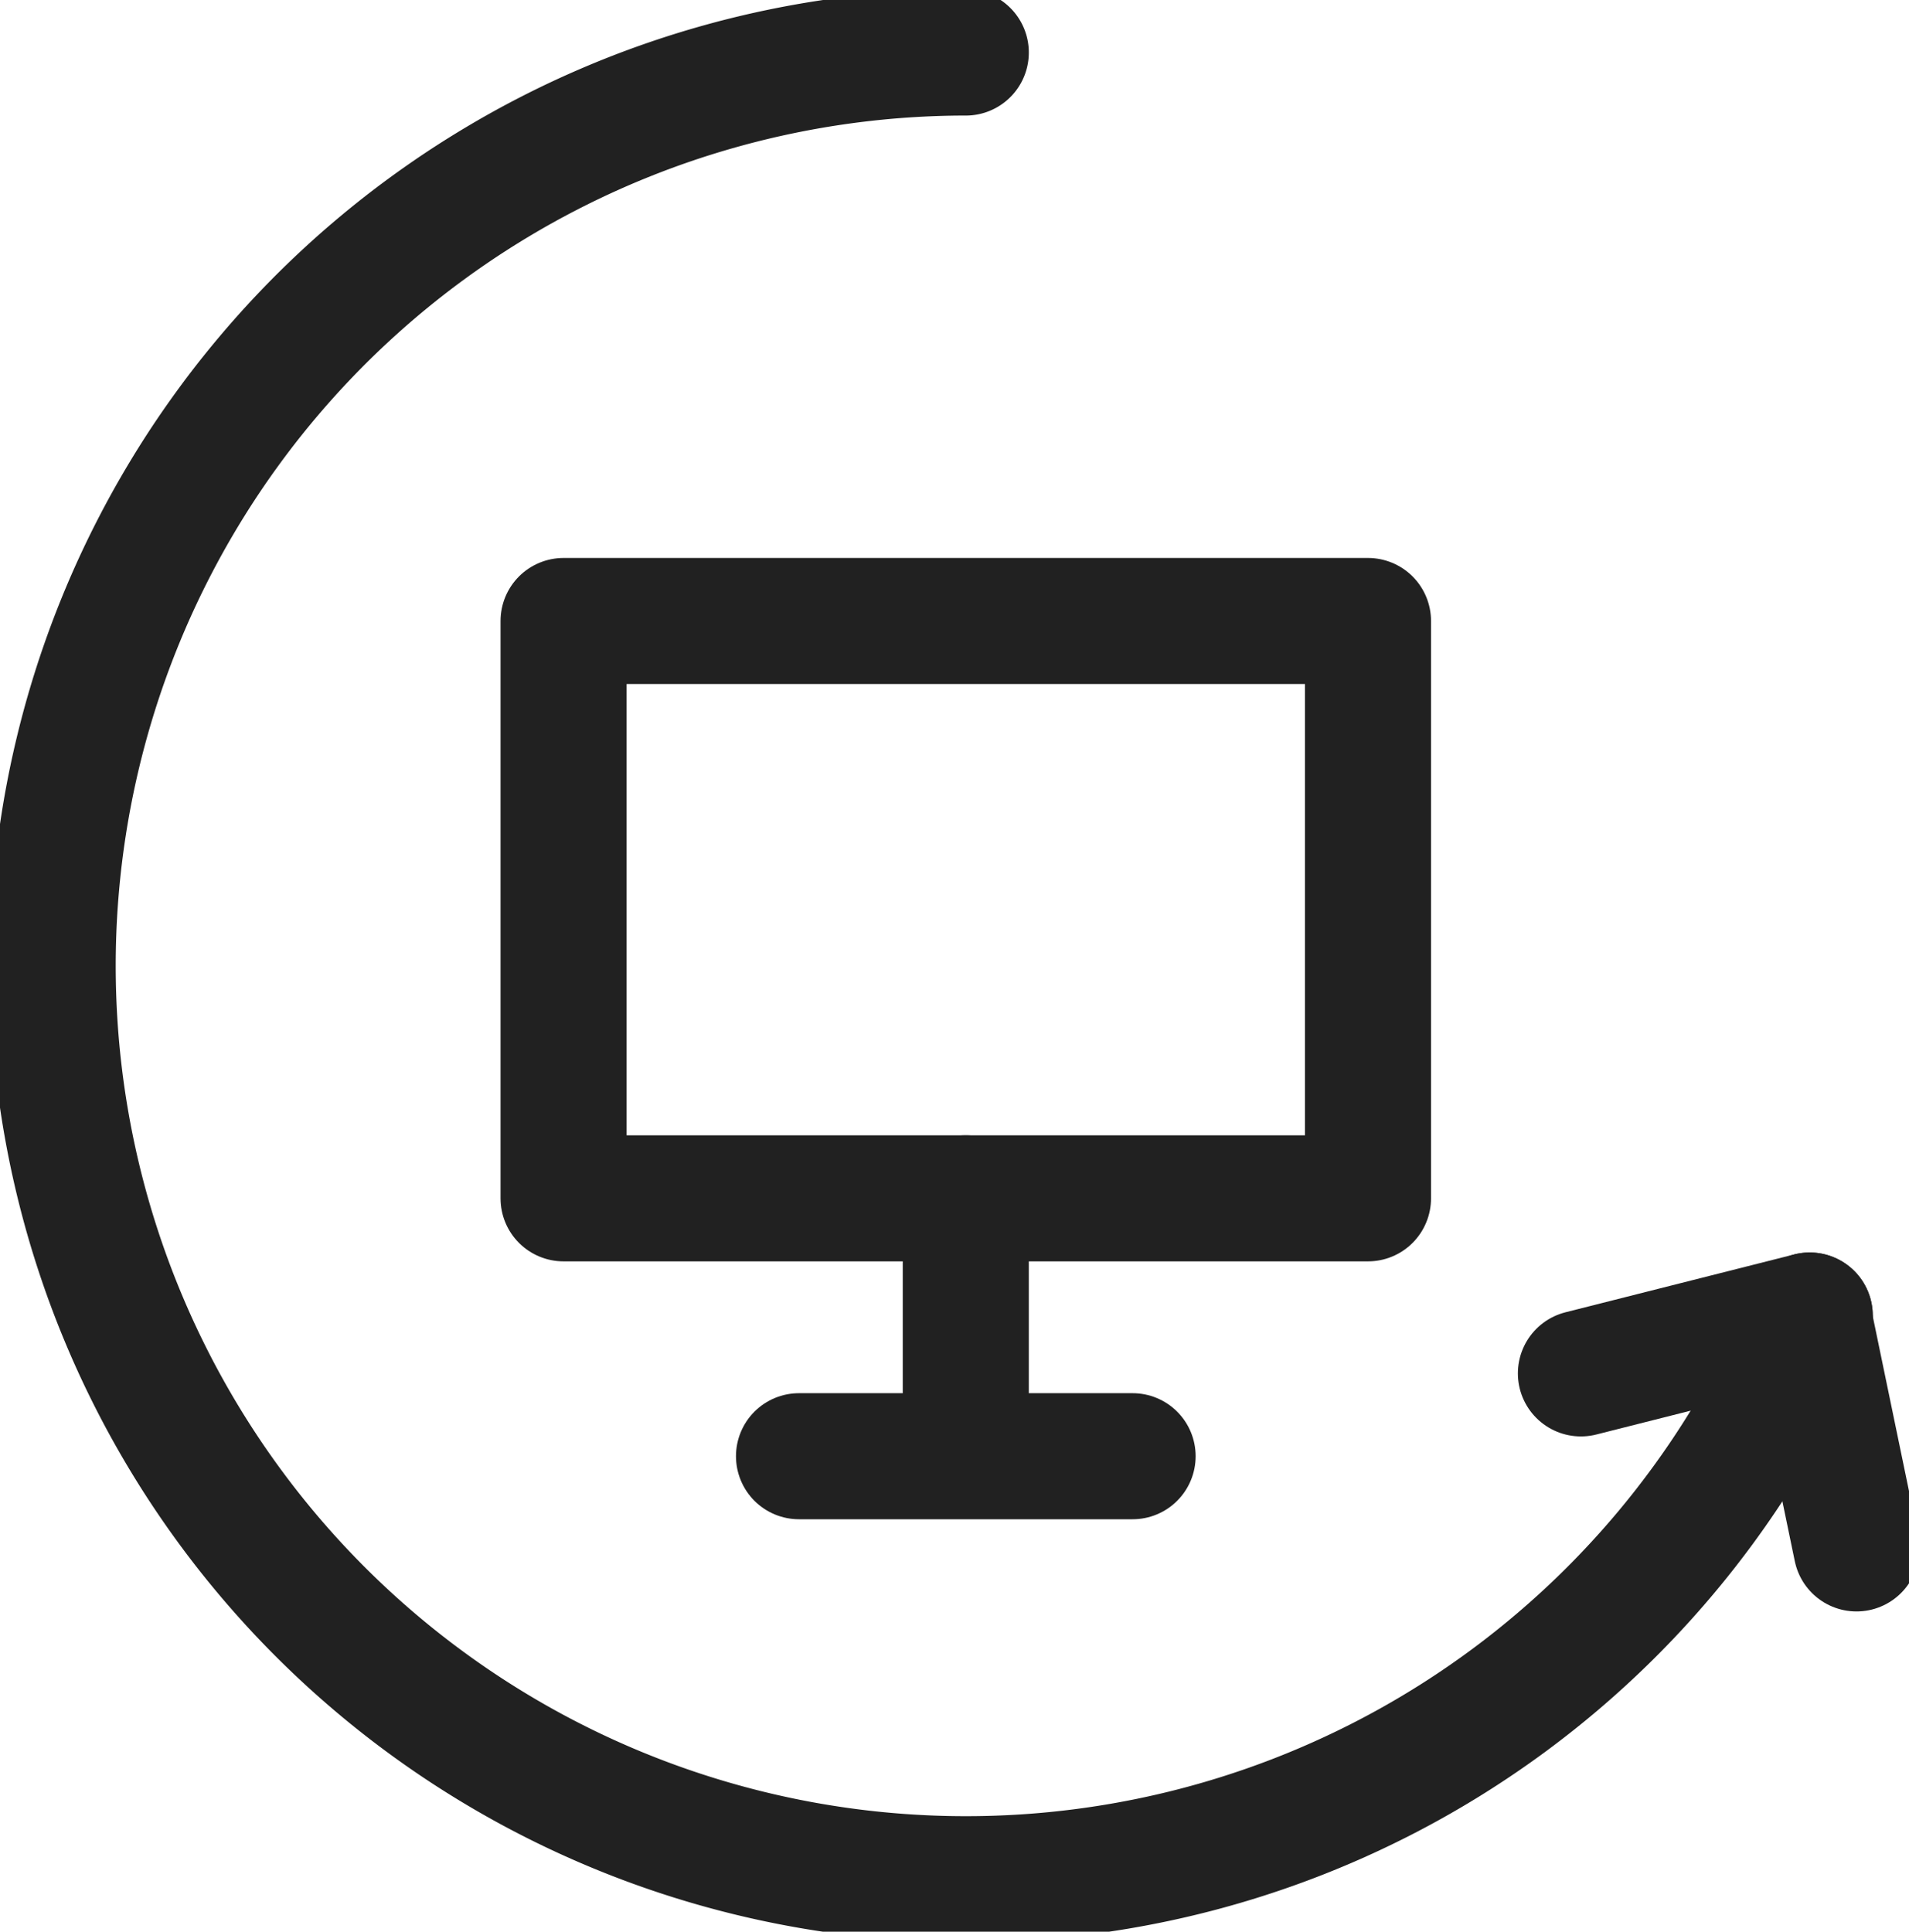
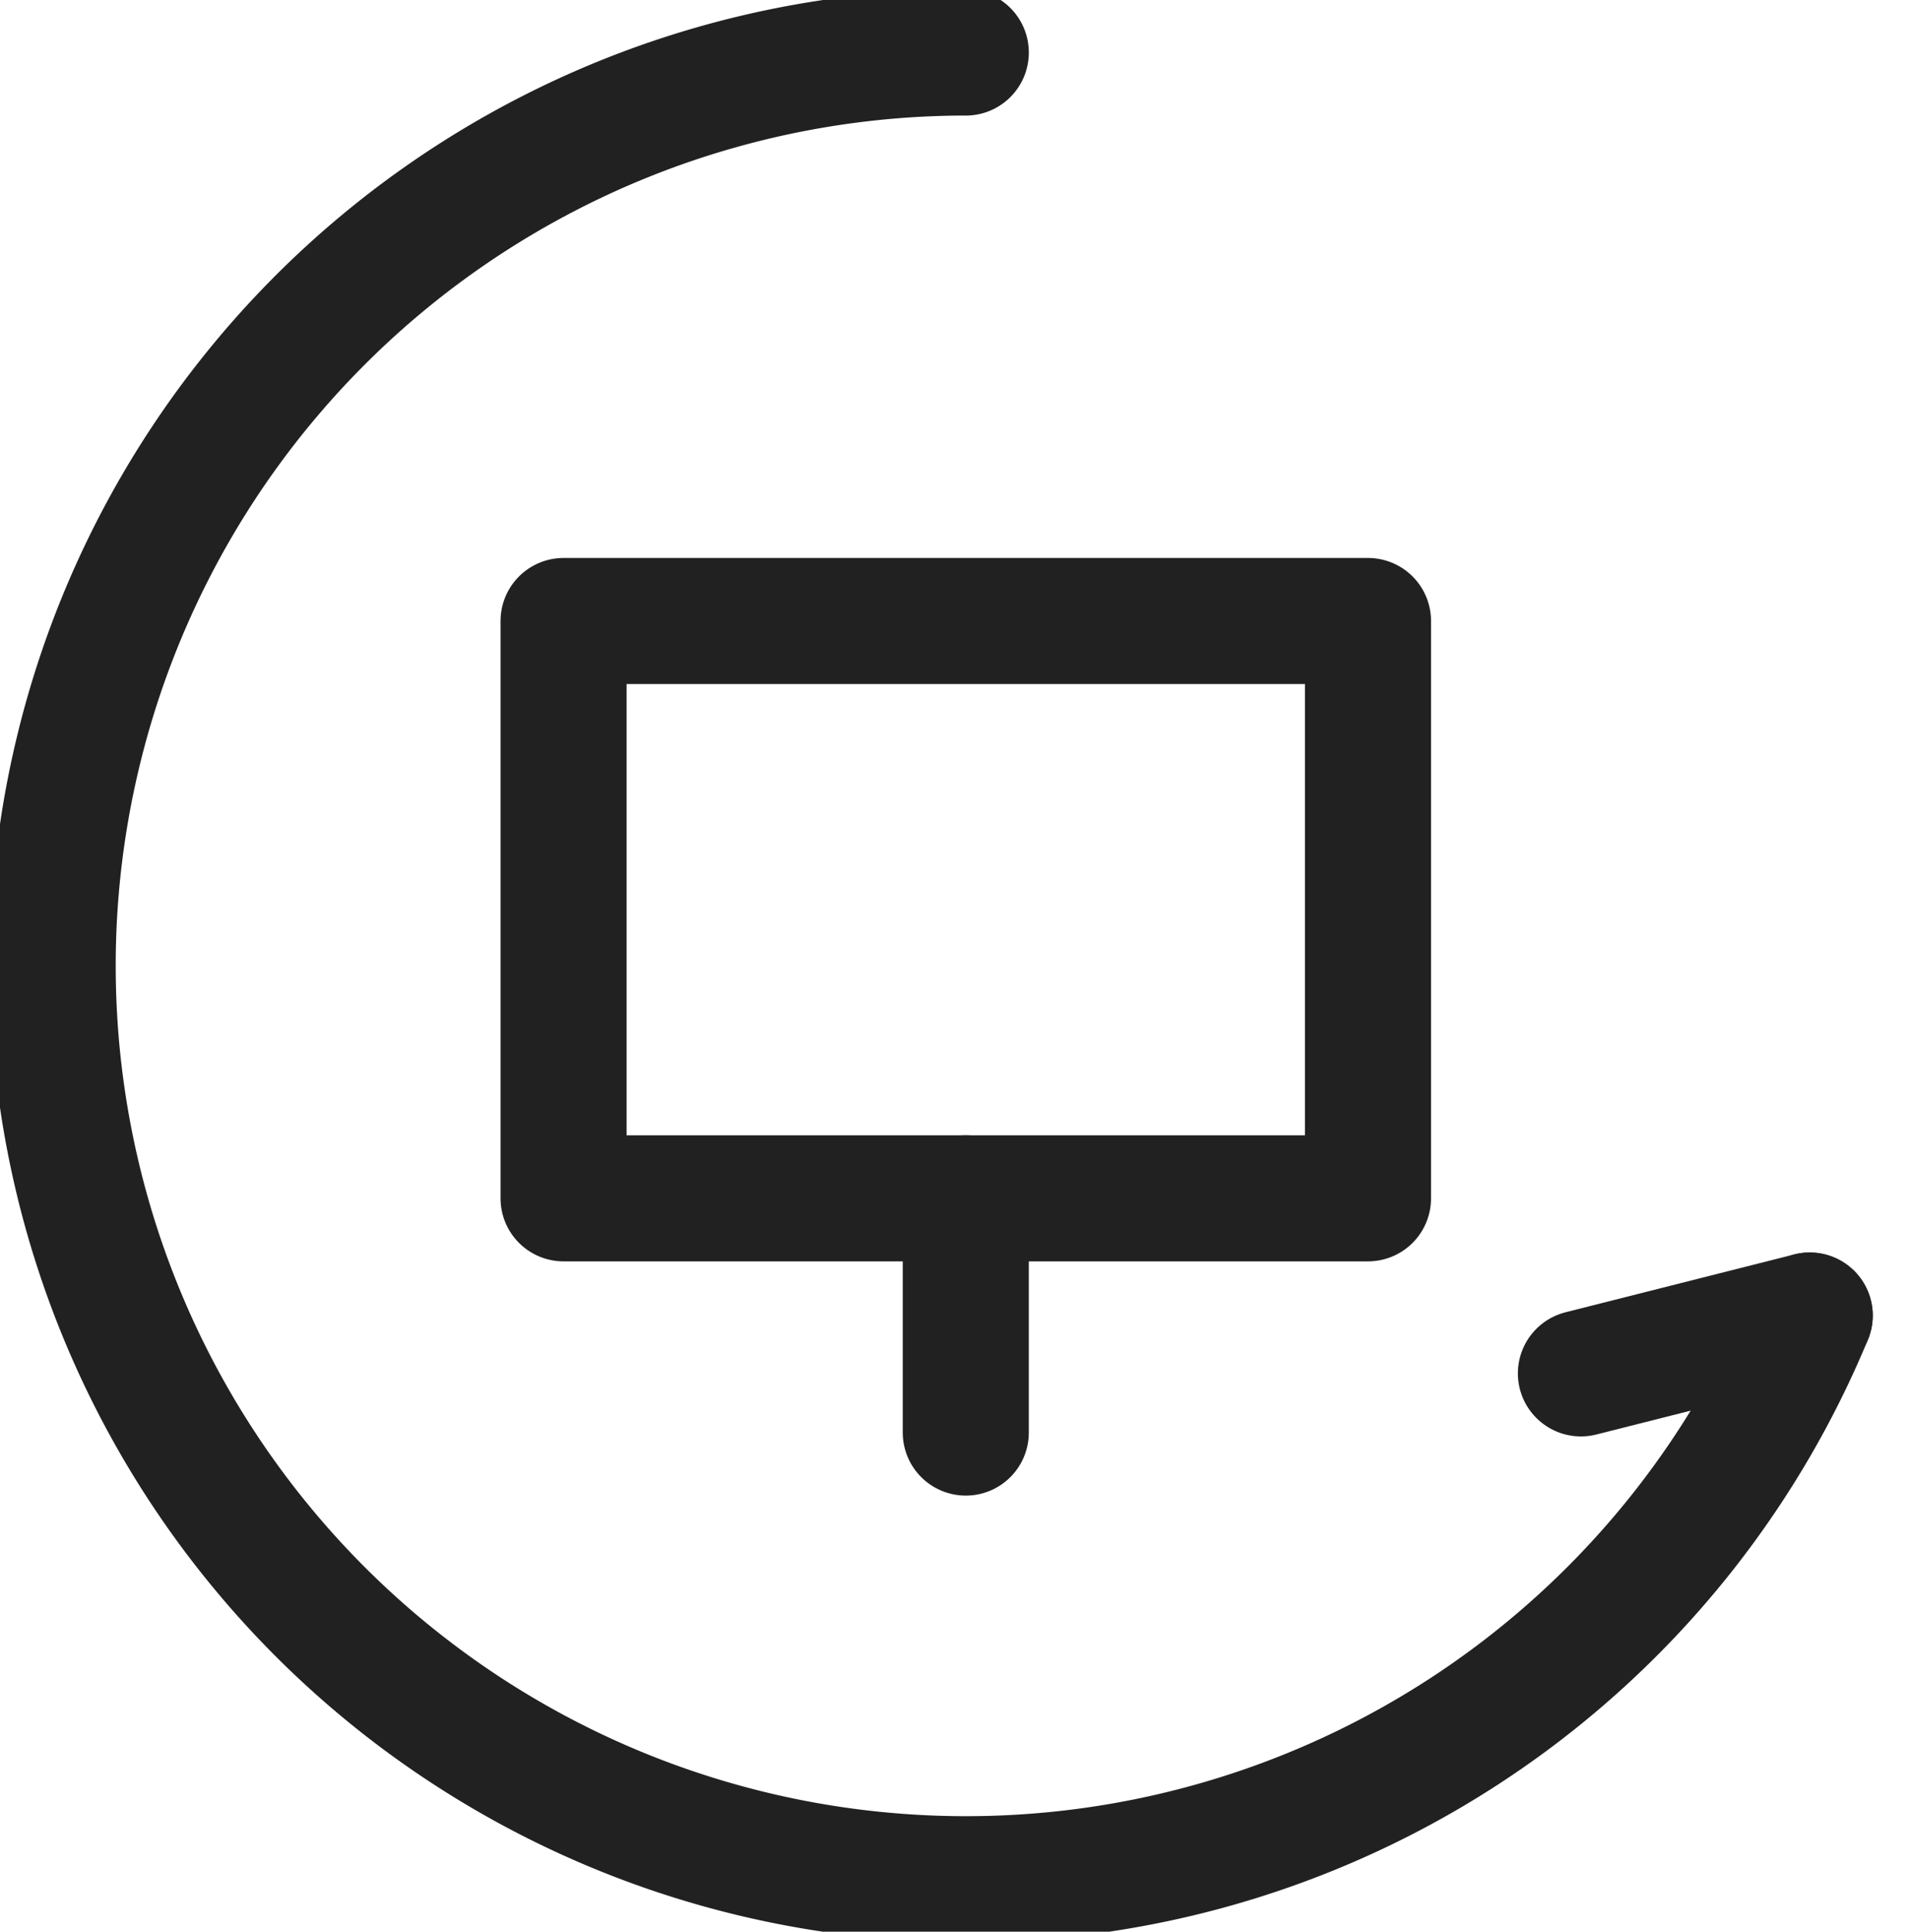
<svg xmlns="http://www.w3.org/2000/svg" width="45.431" height="45.969" viewBox="0 0 45.431 45.969">
  <defs>
    <clipPath id="clip-path">
      <rect id="Rectangle_802" data-name="Rectangle 802" width="45.431" height="45.969" transform="translate(0 0)" fill="none" stroke="#212121" stroke-width="3" />
    </clipPath>
  </defs>
  <g id="icon4" transform="translate(0 0)">
    <rect id="Rectangle_801" data-name="Rectangle 801" width="19.144" height="13.739" transform="translate(13.412 14.778)" fill="none" stroke="#212121" stroke-linecap="round" stroke-linejoin="round" stroke-width="3" />
    <line id="Line_119" data-name="Line 119" y1="5.574" transform="translate(22.984 28.517)" fill="none" stroke="#212121" stroke-linecap="round" stroke-linejoin="round" stroke-width="3" />
-     <line id="Line_120" data-name="Line 120" x2="7.939" transform="translate(19.015 34.654)" fill="none" stroke="#212121" stroke-linecap="round" stroke-linejoin="round" stroke-width="3" />
    <g id="Group_2913" data-name="Group 2913">
      <g id="Group_2912" data-name="Group 2912" clip-path="url(#clip-path)">
        <path id="Path_3587" data-name="Path 3587" d="M22.984,1.25A21.735,21.735,0,1,0,43.068,31.306" fill="none" stroke="#212121" stroke-linecap="round" stroke-linejoin="round" stroke-width="3" />
        <line id="Line_121" data-name="Line 121" x1="5.445" y2="1.377" transform="translate(37.623 31.306)" fill="none" stroke="#212121" stroke-linecap="round" stroke-linejoin="round" stroke-width="3" />
-         <line id="Line_122" data-name="Line 122" x2="1.14" y2="5.499" transform="translate(43.042 31.349)" fill="none" stroke="#212121" stroke-linecap="round" stroke-linejoin="round" stroke-width="3" />
      </g>
    </g>
  </g>
</svg>